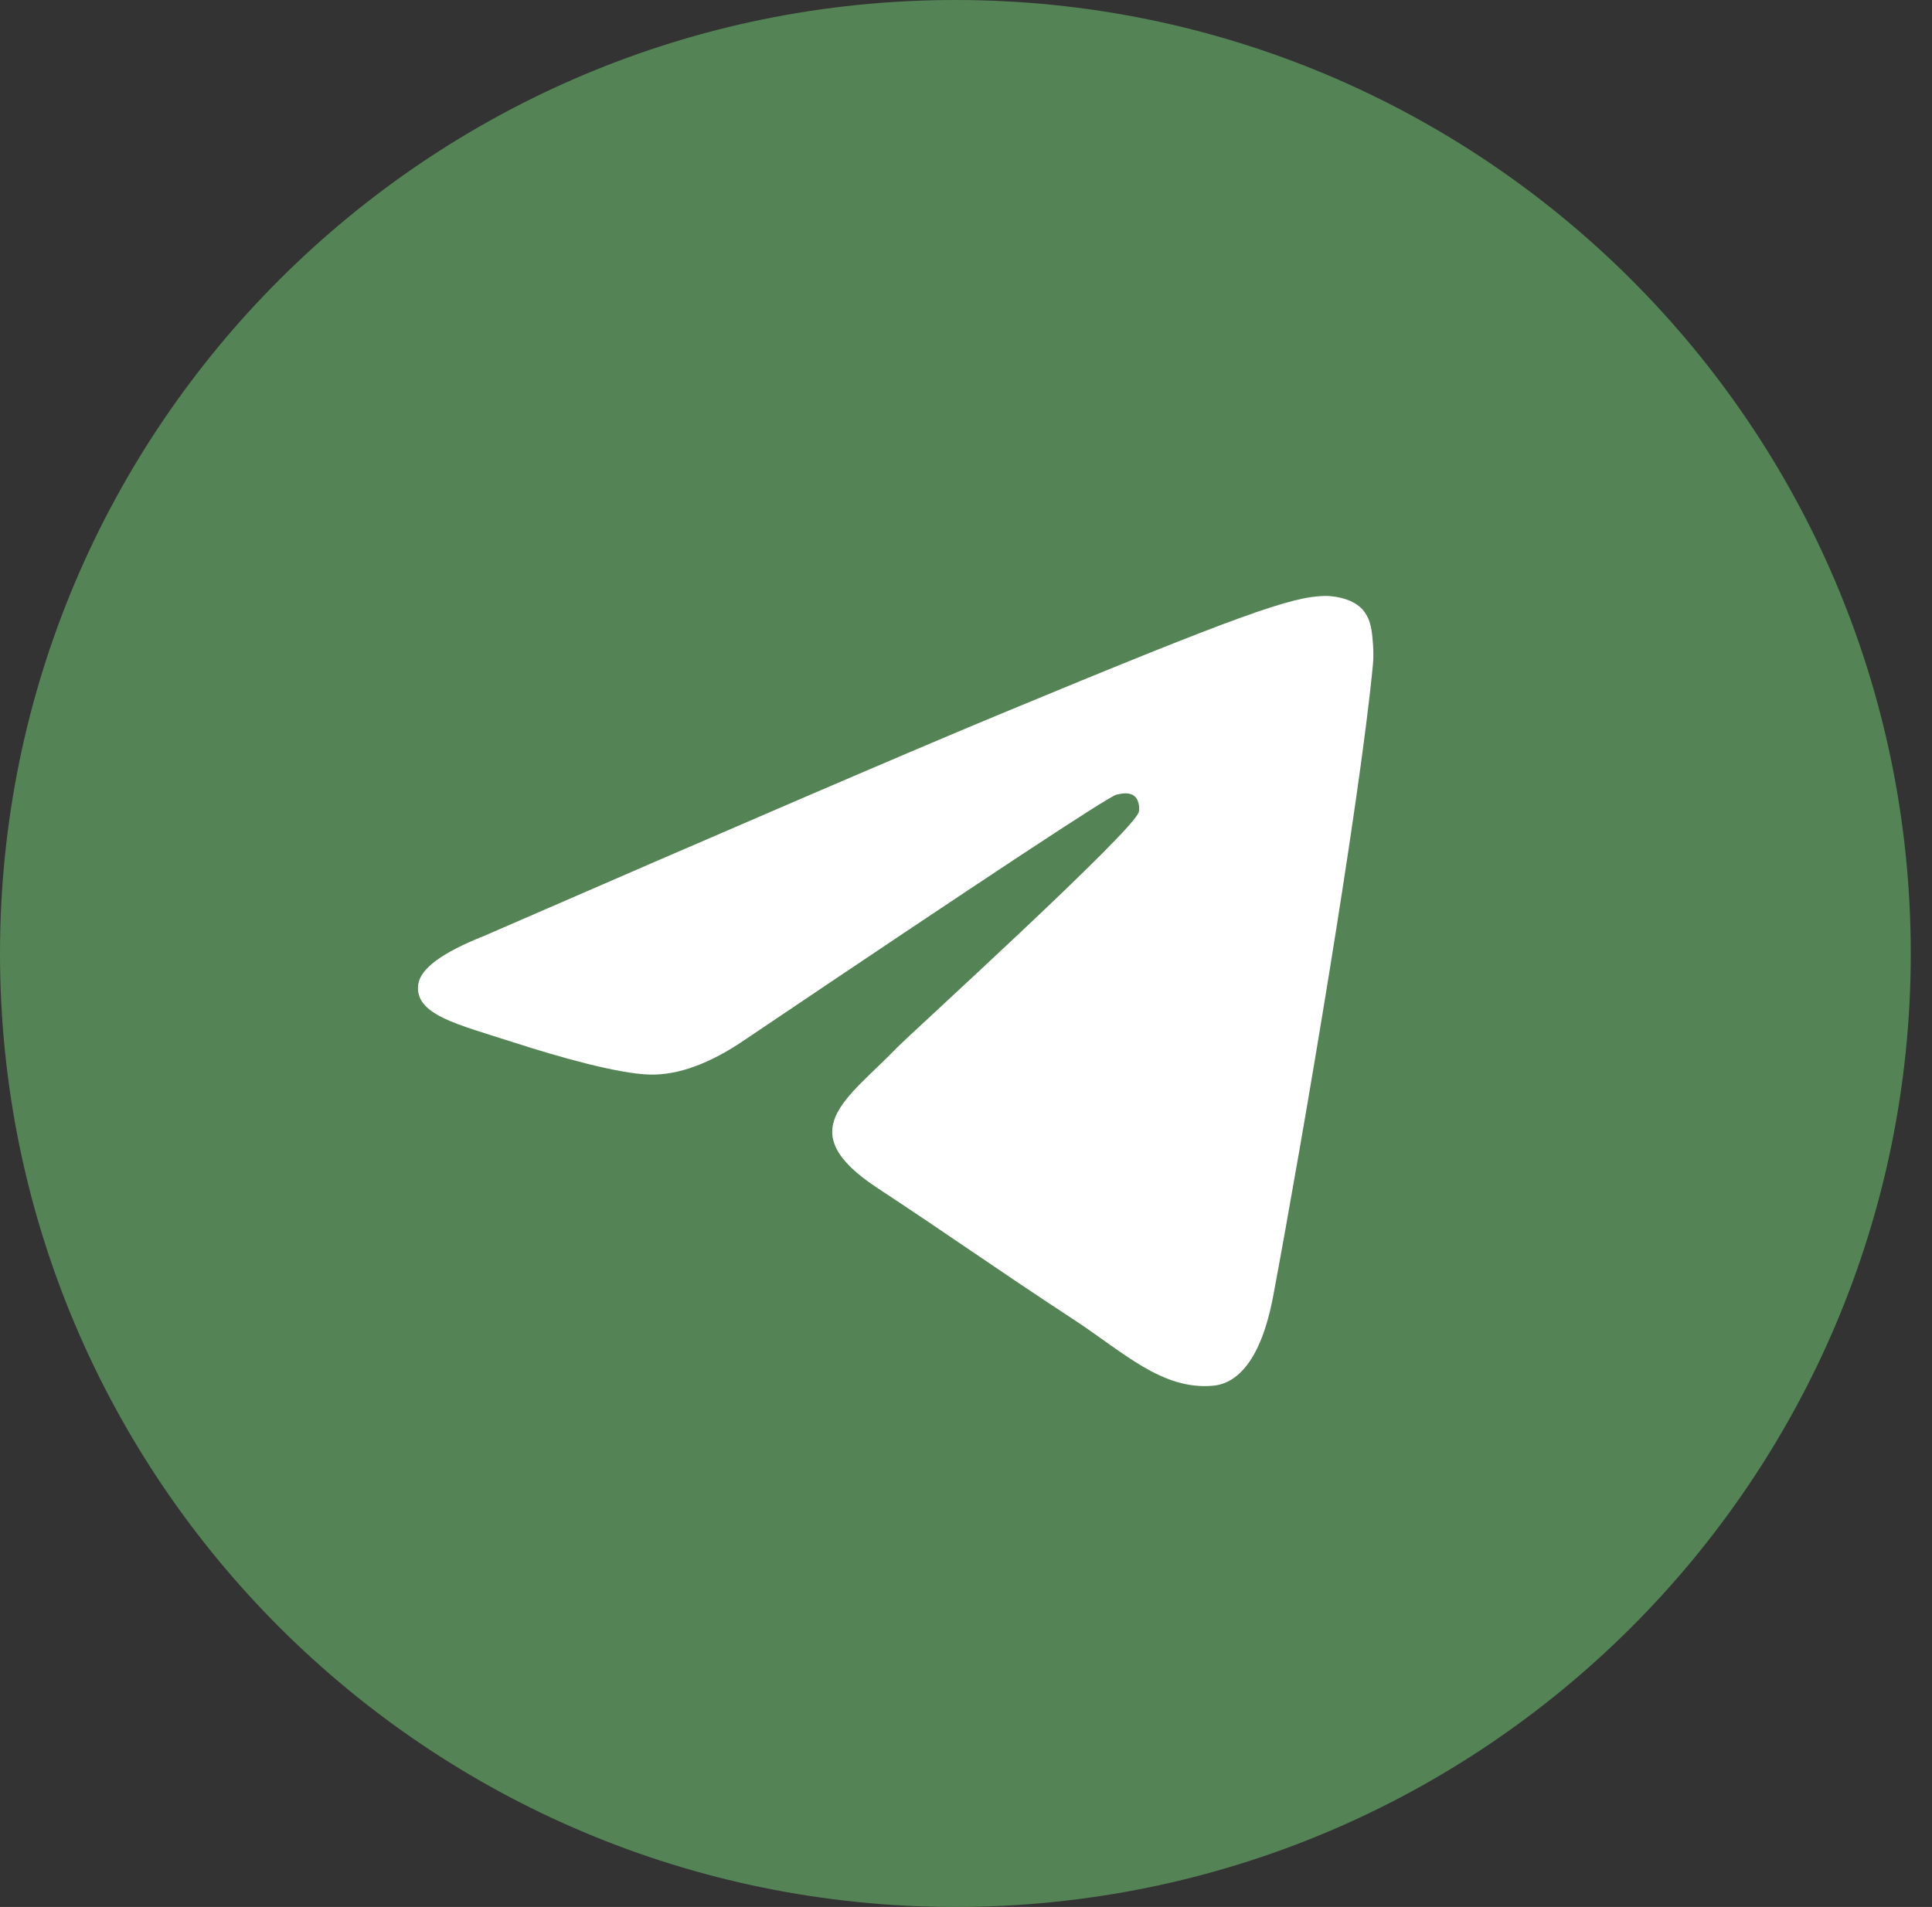
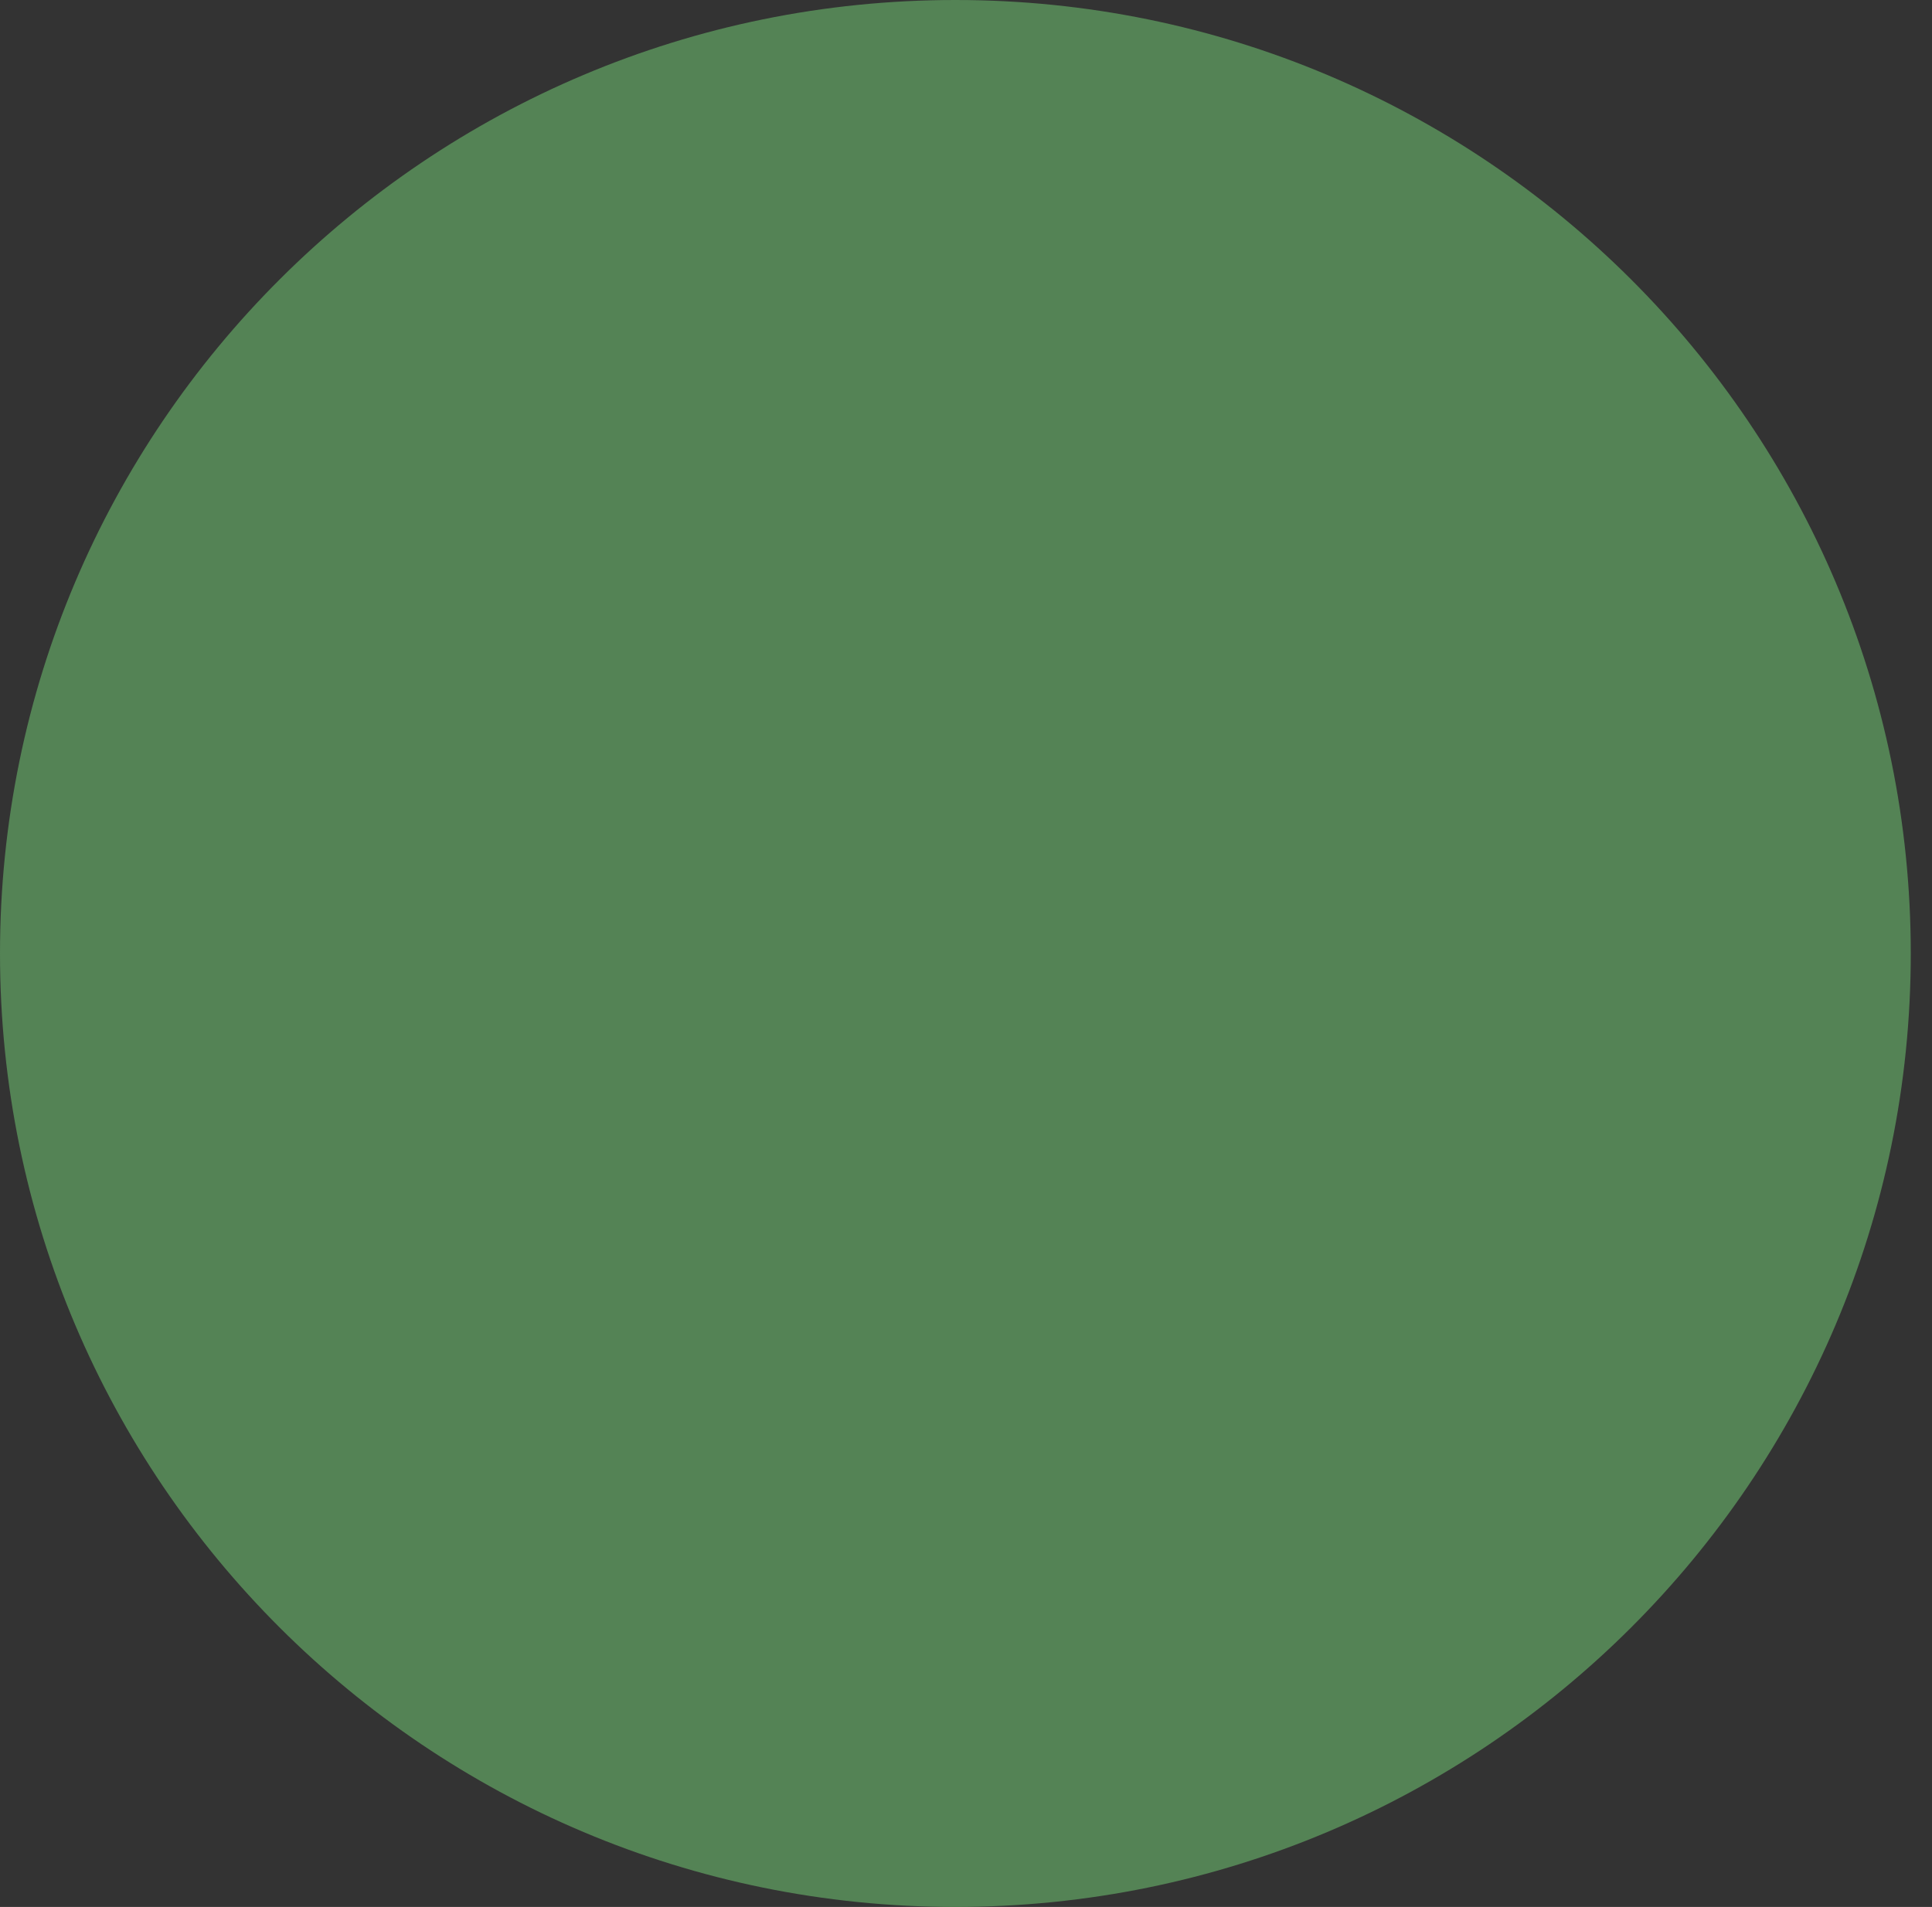
<svg xmlns="http://www.w3.org/2000/svg" width="78" height="77" viewBox="0 0 78 77" fill="none">
  <rect x="0" y="0" width="78" height="77" fill="#333333" stroke="none" />
  <path d="M0 38.5C0 59.763 17.269 77 38.571 77C59.874 77 77.143 59.763 77.143 38.5C77.143 17.237 59.874 0 38.571 0C17.269 0 0 17.237 0 38.5Z" fill="#548355" />
-   <path d="M19.527 37.798C29.881 33.295 36.785 30.327 40.239 28.893C50.103 24.798 52.152 24.087 53.488 24.063C53.782 24.058 54.439 24.131 54.864 24.475C55.224 24.766 55.323 25.159 55.37 25.435C55.417 25.711 55.476 26.34 55.429 26.831C54.895 32.437 52.582 46.04 51.405 52.318C50.907 54.975 49.927 55.866 48.978 55.953C46.916 56.142 45.349 54.592 43.352 53.285C40.226 51.24 38.46 49.967 35.425 47.971C31.919 45.664 34.192 44.397 36.191 42.325C36.714 41.783 45.801 33.532 45.977 32.784C45.999 32.69 46.019 32.341 45.812 32.157C45.604 31.973 45.297 32.036 45.076 32.086C44.763 32.157 39.769 35.451 30.095 41.97C28.678 42.941 27.394 43.414 26.243 43.39C24.975 43.362 22.536 42.674 20.723 42.086C18.498 41.364 16.73 40.982 16.884 39.757C16.965 39.118 17.845 38.465 19.527 37.798Z" fill="white" />
</svg>